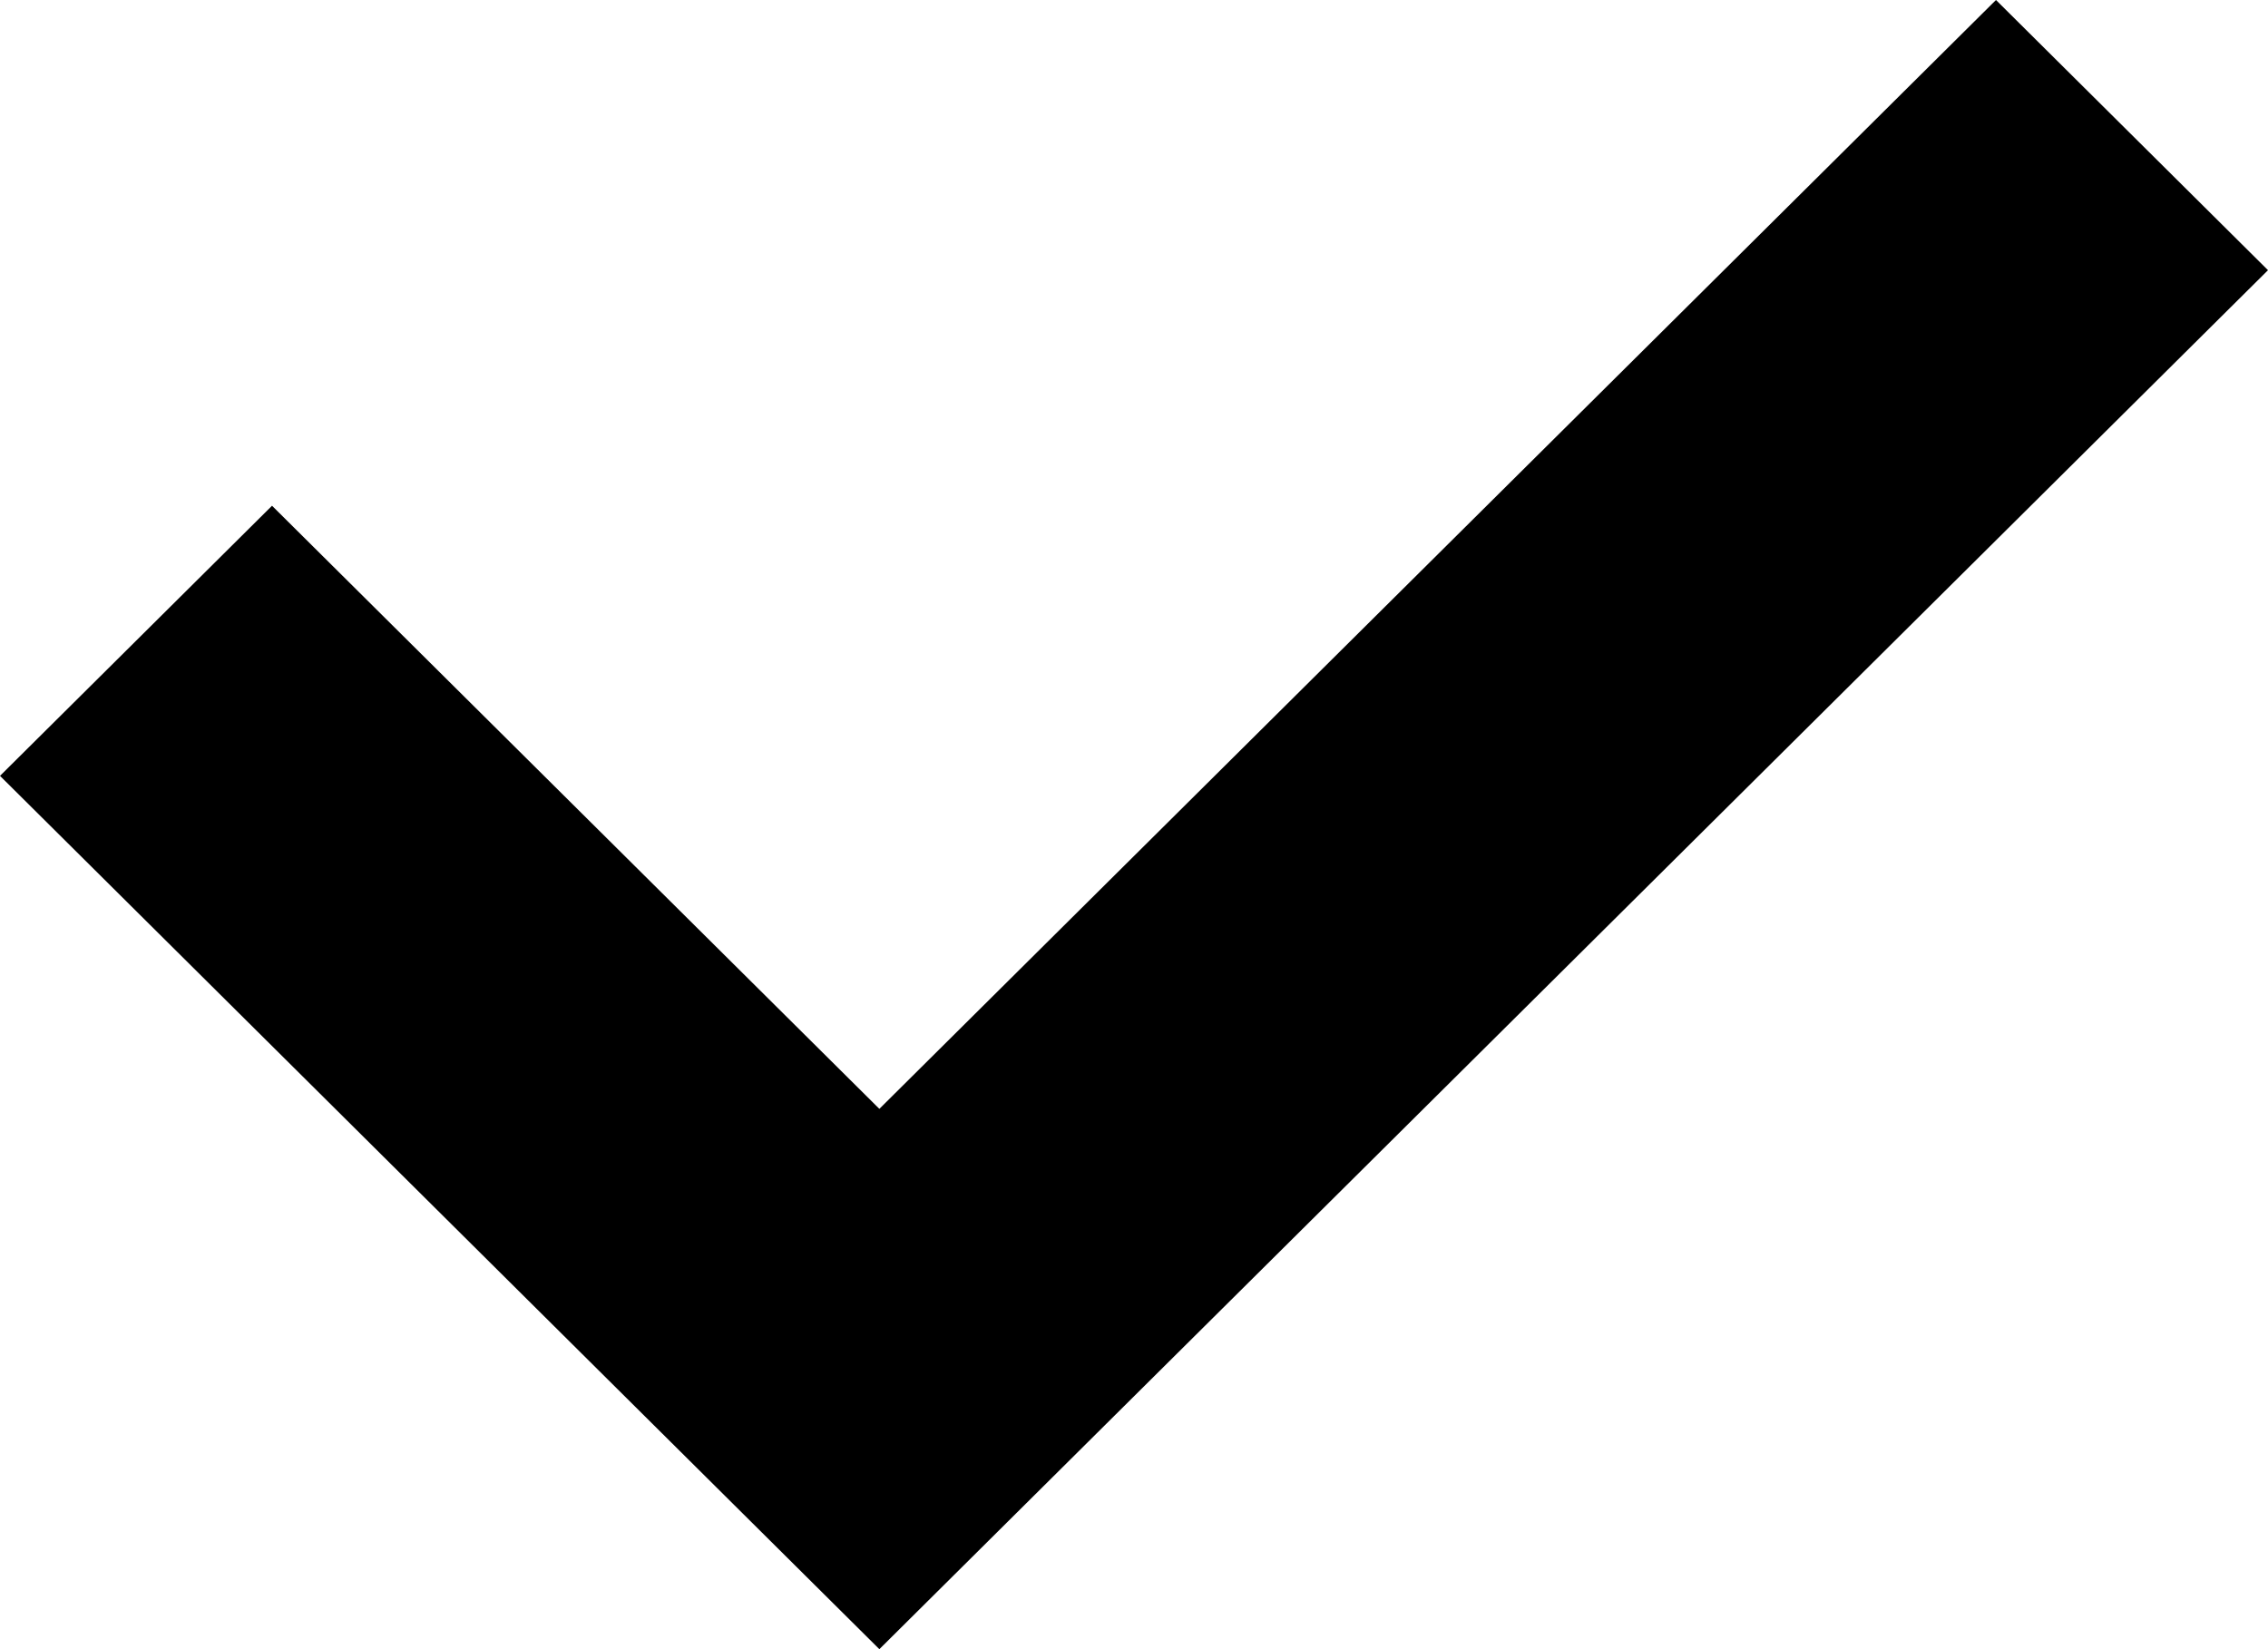
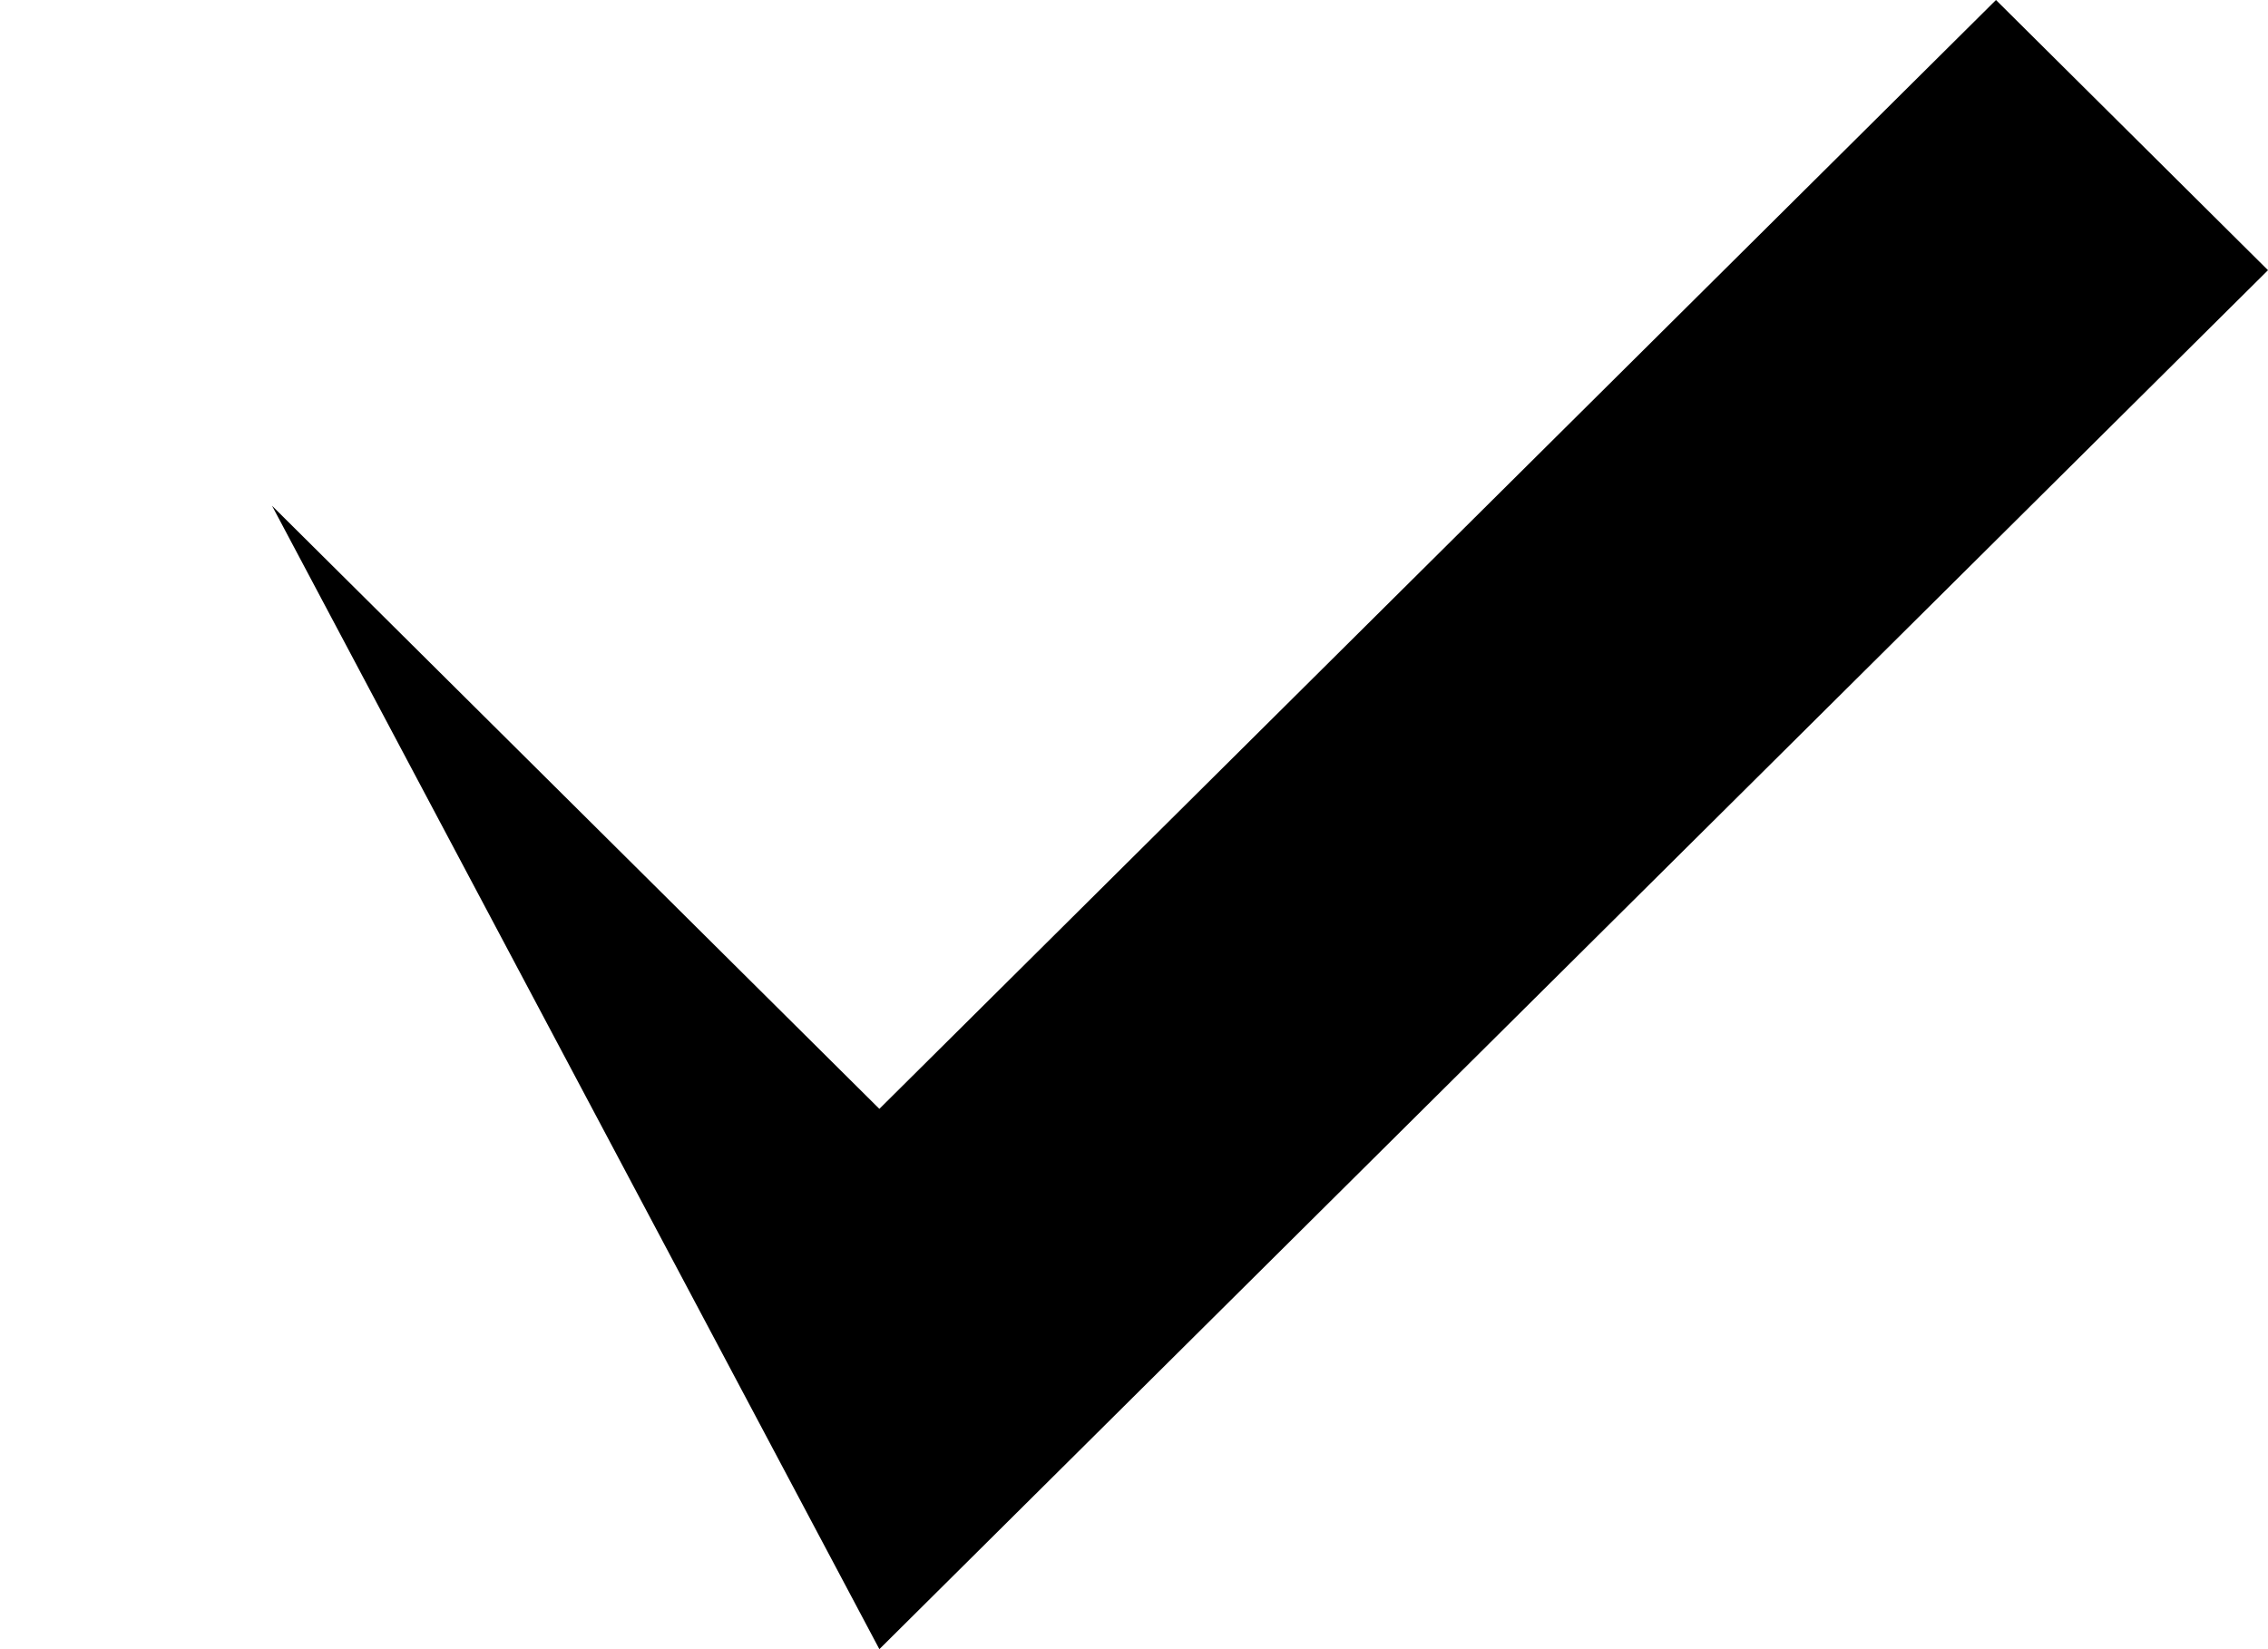
<svg xmlns="http://www.w3.org/2000/svg" width="33" height="24" viewBox="0 0 33 24" fill="none">
-   <path d="M29.042 0L12.795 16.137L3.958 7.36L0 11.291L12.795 24L33 3.932L29.042 0Z" fill="black" />
+   <path d="M29.042 0L12.795 16.137L3.958 7.36L12.795 24L33 3.932L29.042 0Z" fill="black" />
</svg>